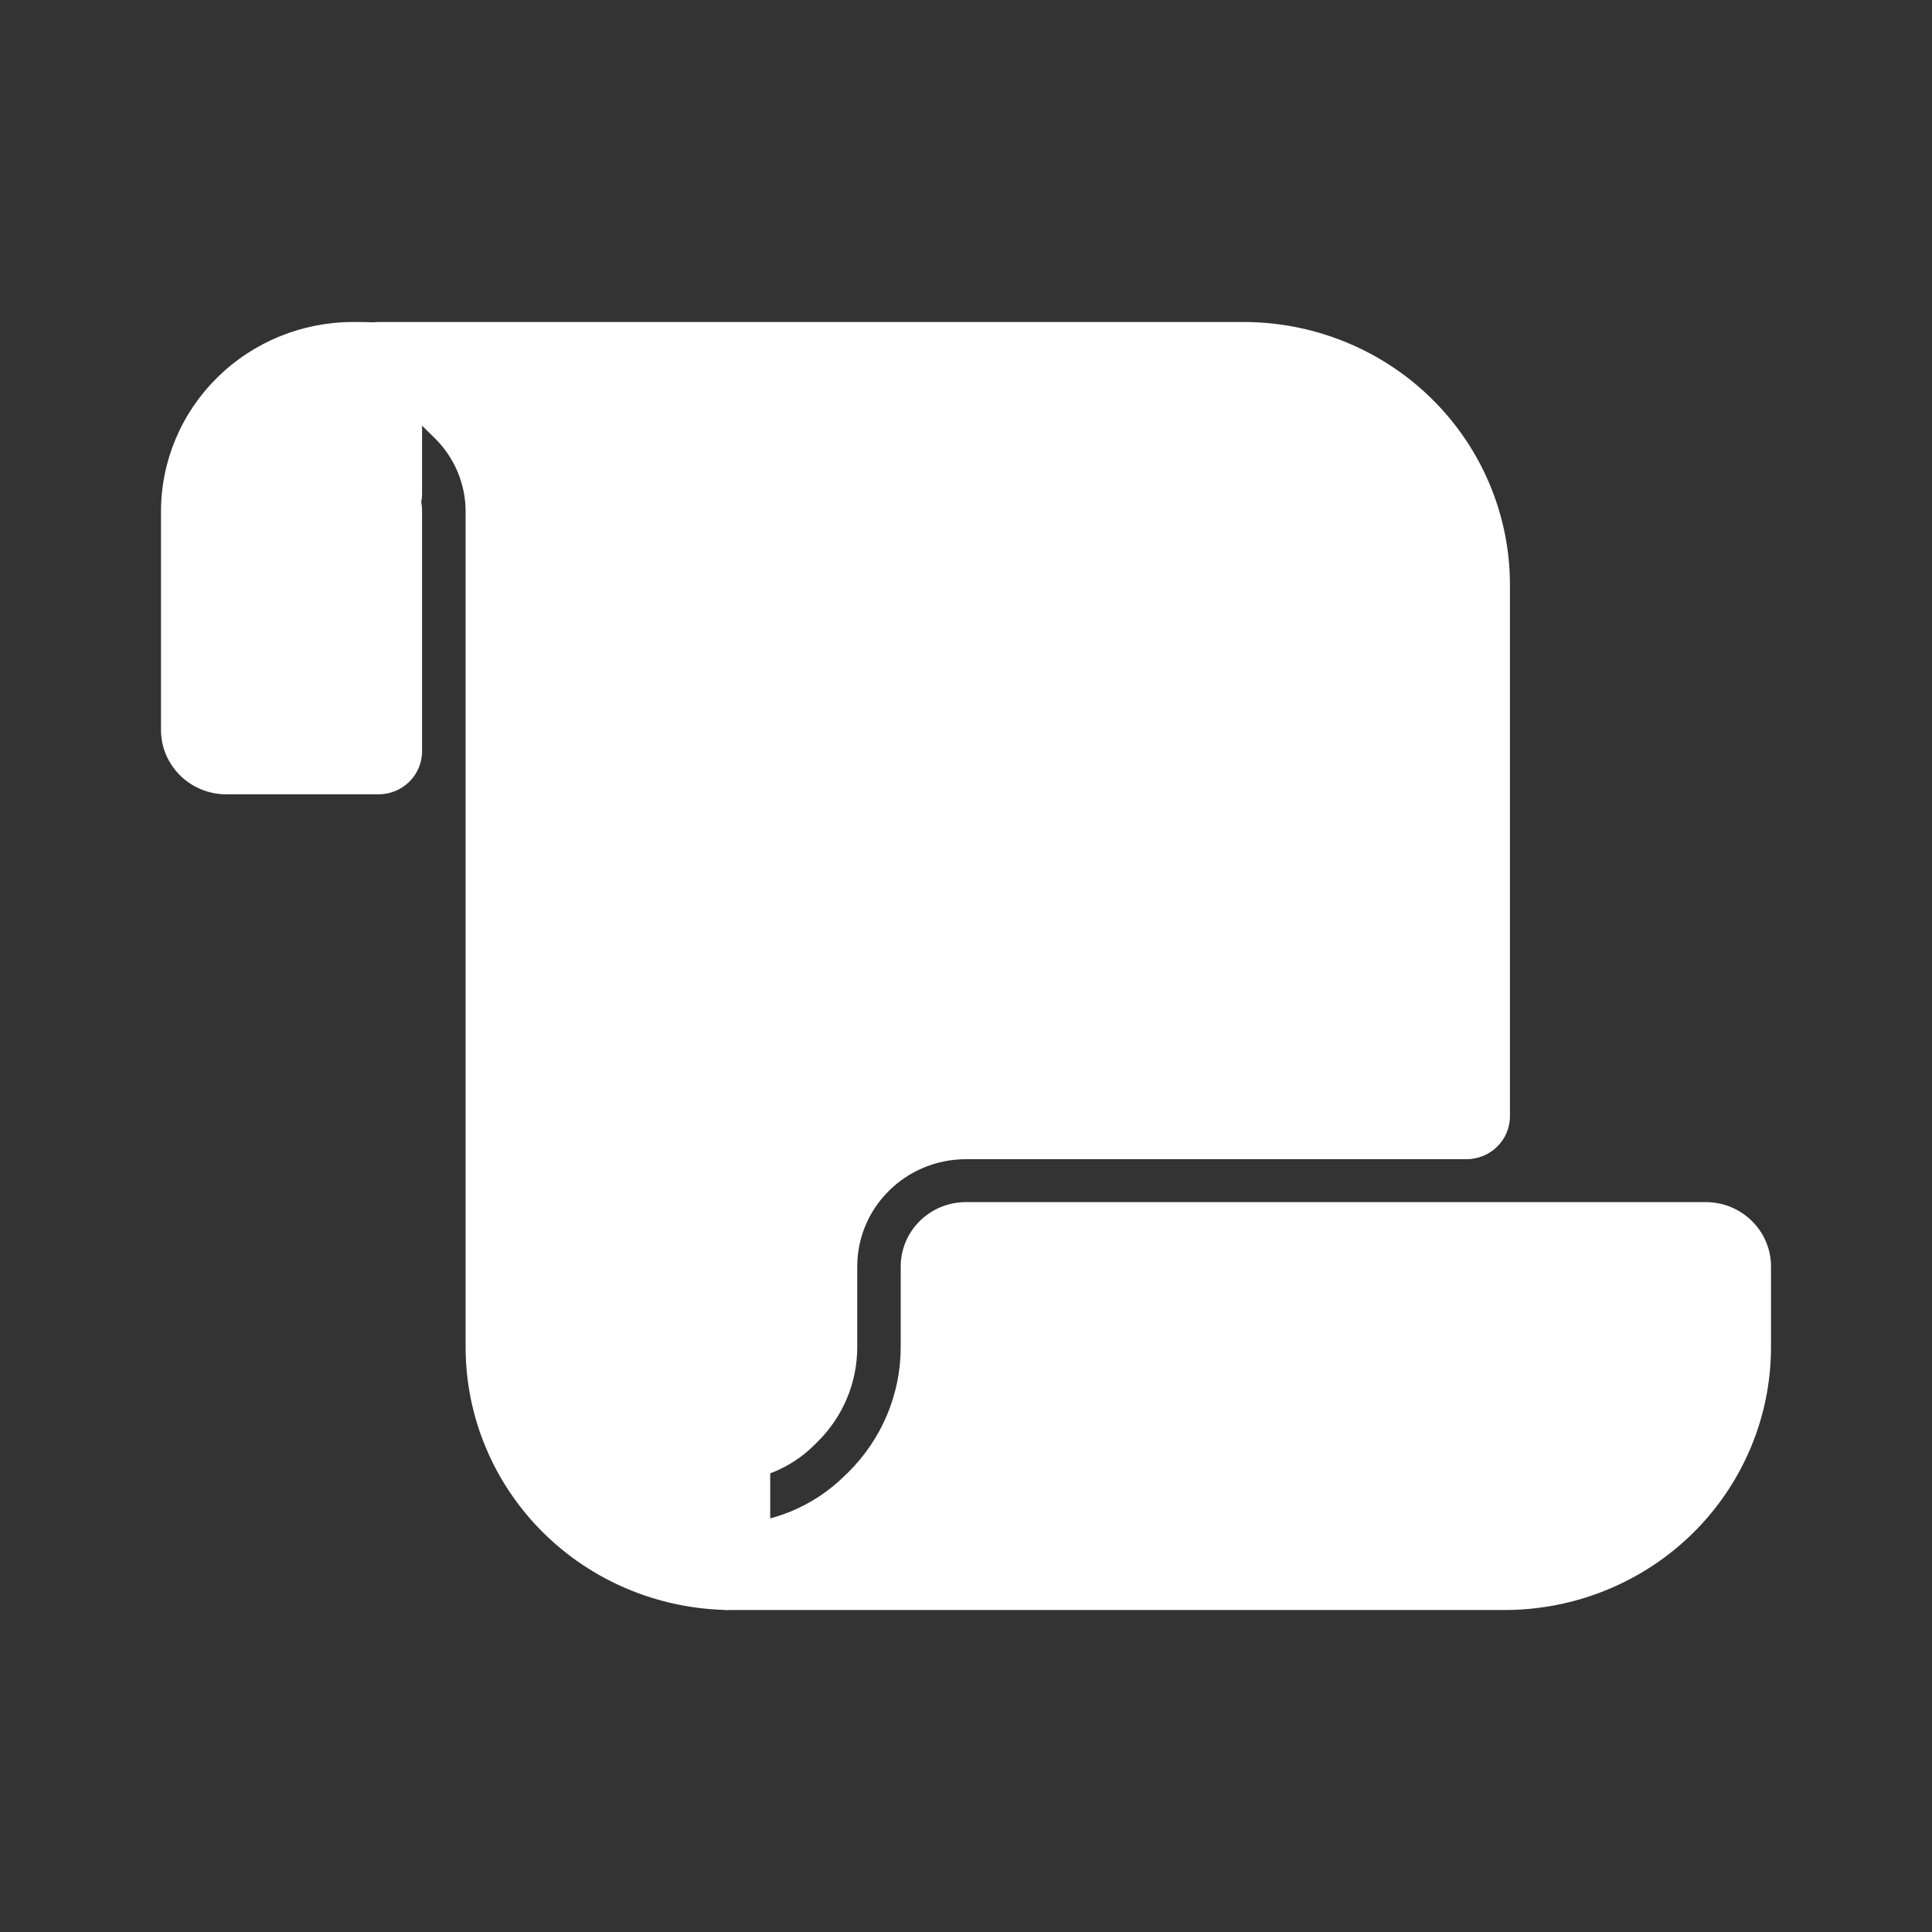
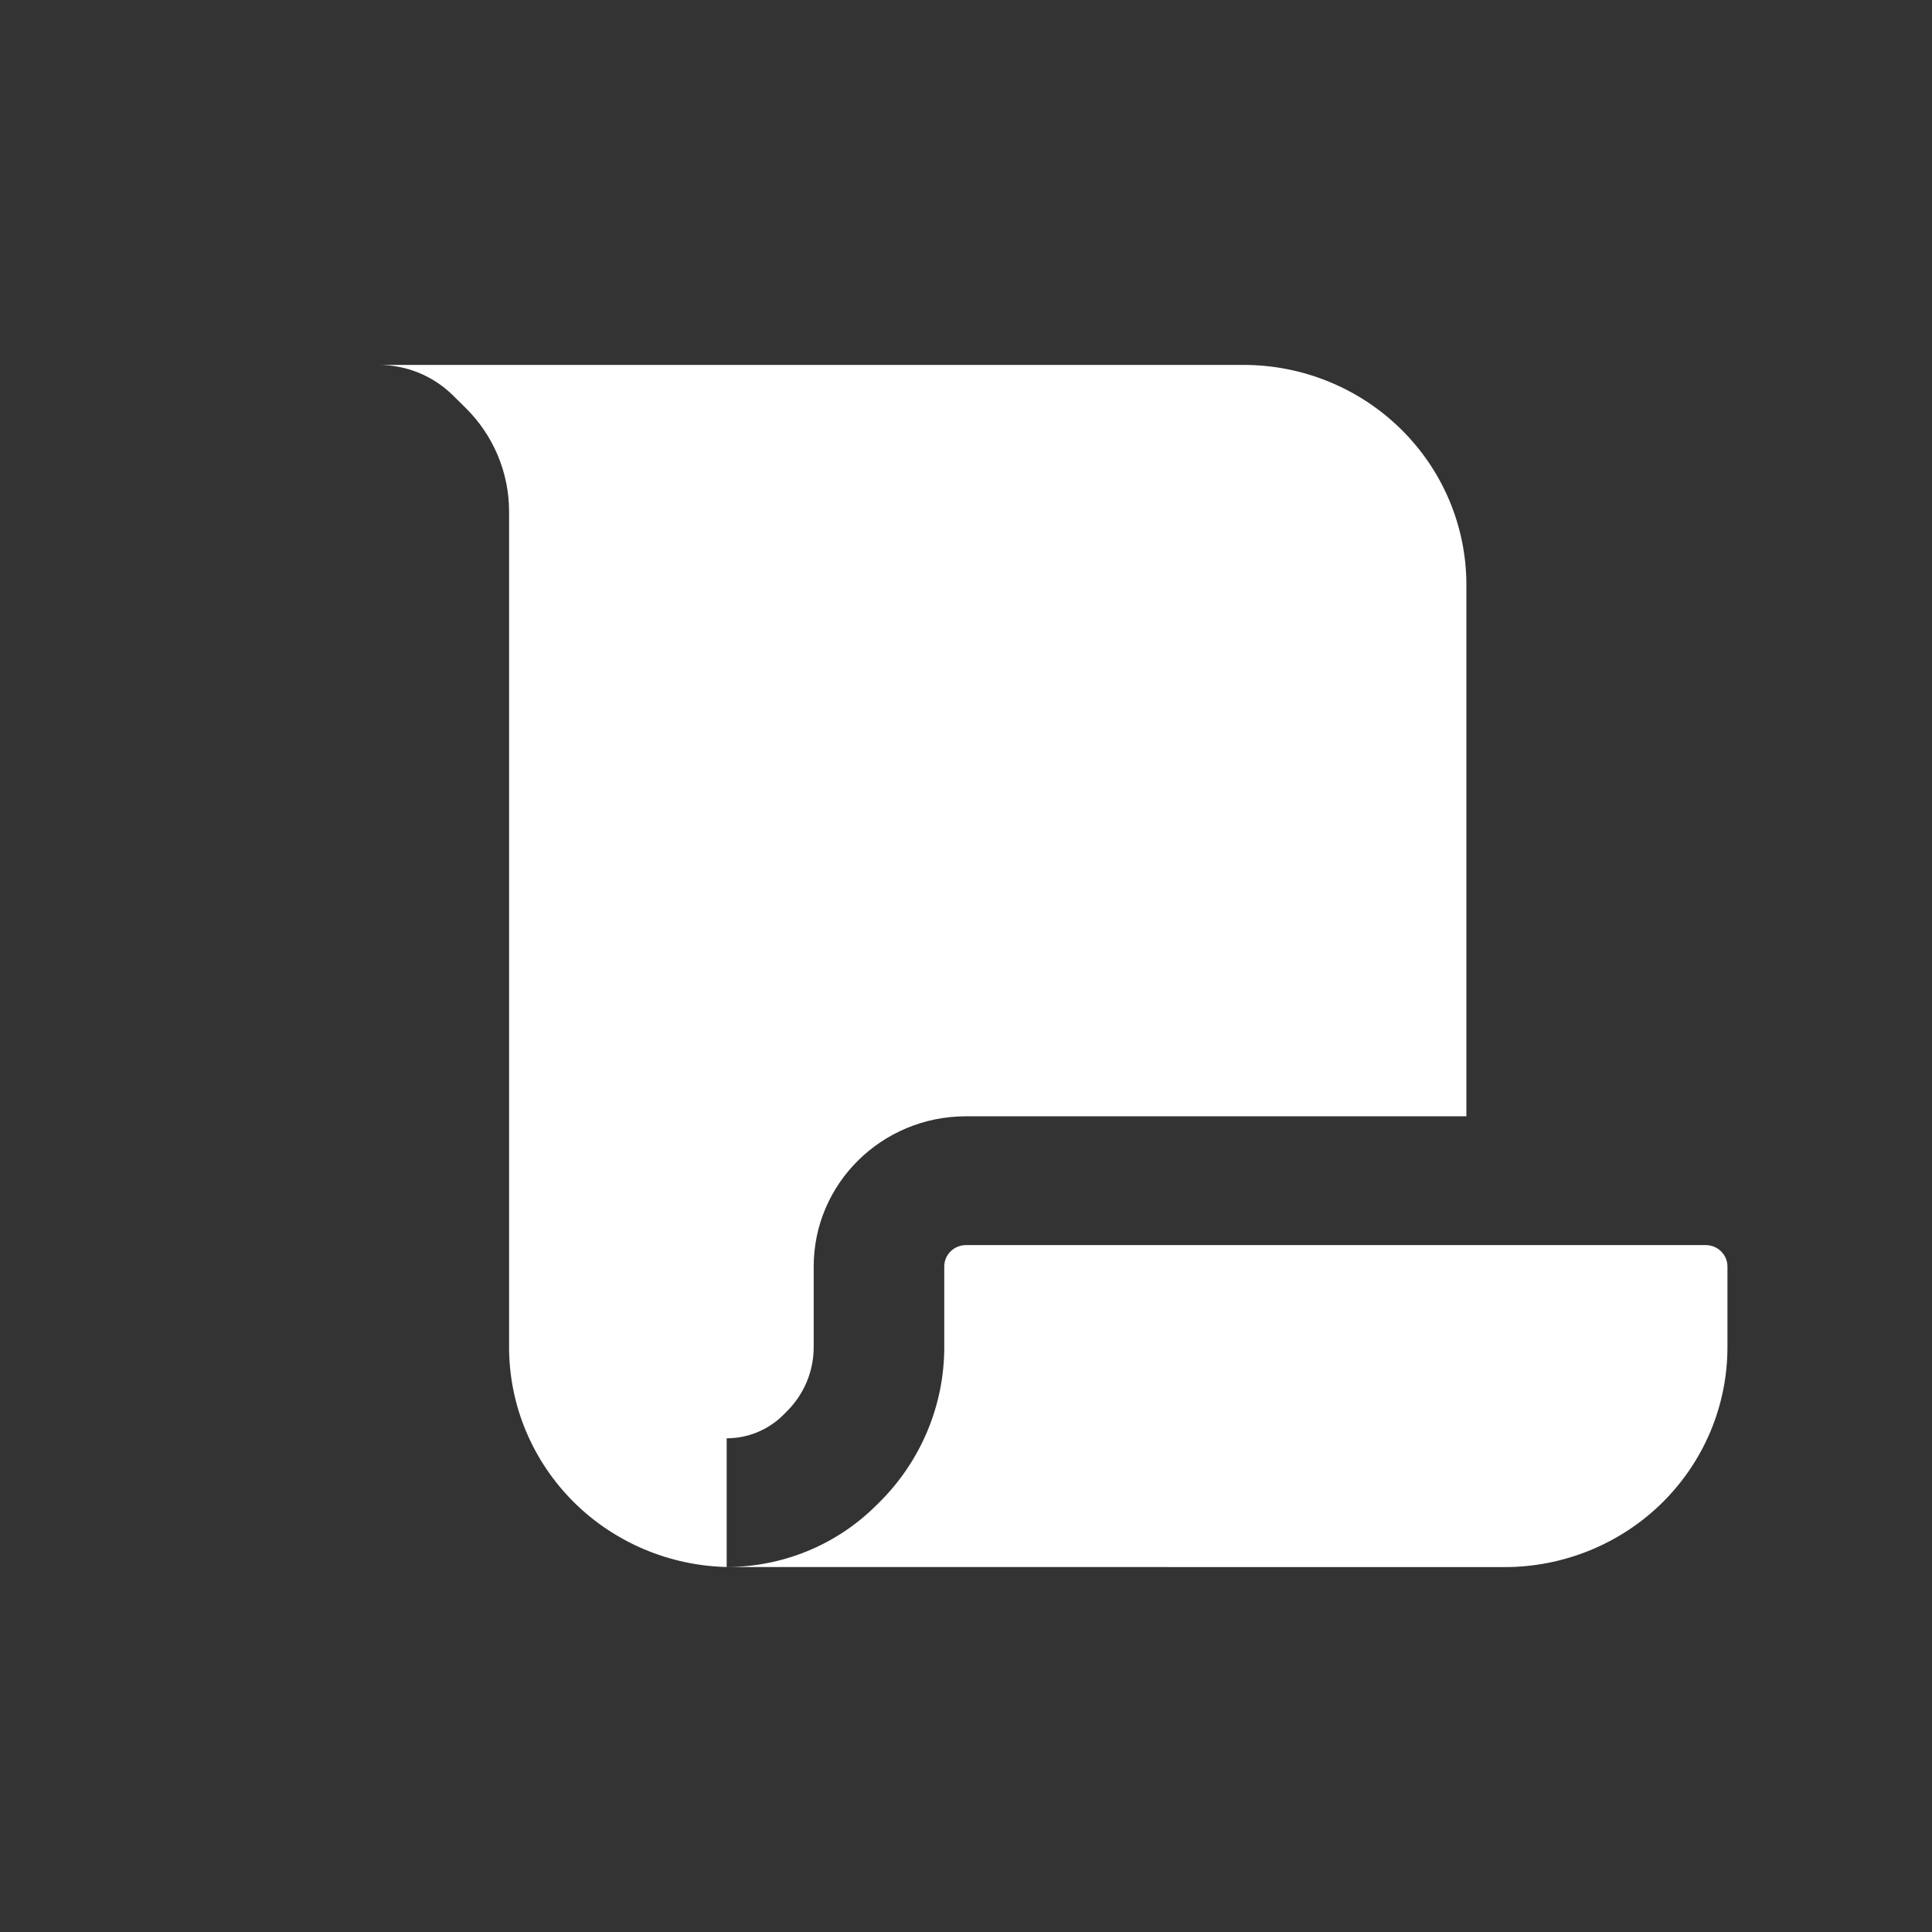
<svg xmlns="http://www.w3.org/2000/svg" width="24" height="24" viewBox="0 0 24 24" fill="none">
  <rect x="0" y="0" width="24" height="24" fill="#333333" stroke="none" />
  <path fill-rule="evenodd" clip-rule="evenodd" d="M5.784 5.067L5.625 4.91C5.381 4.669 5.049 4.533 4.703 4.533H15.448C16.182 4.533 16.886 4.821 17.405 5.333C17.925 5.846 18.216 6.54 18.216 7.265V13.867H12C10.955 13.867 10.108 14.702 10.108 15.733V16.735C10.108 17.035 9.987 17.323 9.772 17.535L9.726 17.581C9.541 17.764 9.289 17.867 9.027 17.867V19.466C8.317 19.449 7.639 19.164 7.135 18.667C6.616 18.154 6.324 17.46 6.324 16.735V6.354C6.324 5.871 6.13 5.408 5.784 5.067ZM18.216 17.067V17.867H13.199C13.27 17.606 13.317 17.338 13.338 17.067H18.216Z" fill="white" />
-   <path d="M4.703 4C4.404 4 4.162 4.239 4.162 4.533C4.162 4.828 4.404 5.067 4.703 5.067V4ZM18.216 13.867V14.4C18.515 14.4 18.757 14.161 18.757 13.867H18.216ZM9.027 17.867V17.333C8.728 17.333 8.486 17.572 8.486 17.867H9.027ZM9.027 19.466L9.014 19.999C9.16 20.003 9.301 19.948 9.405 19.848C9.509 19.747 9.568 19.61 9.568 19.466H9.027ZM18.216 17.867V18.4C18.515 18.4 18.757 18.161 18.757 17.867H18.216ZM18.216 17.067H18.757C18.757 16.772 18.515 16.533 18.216 16.533V17.067ZM13.199 17.867L12.677 17.727C12.633 17.888 12.667 18.059 12.77 18.191C12.872 18.323 13.031 18.4 13.199 18.4V17.867ZM13.338 17.067L13.338 16.533C13.056 16.533 12.821 16.748 12.8 17.026L13.338 17.067ZM5.243 5.288L5.402 5.444L6.166 4.69L6.008 4.533L5.243 5.288ZM4.703 5.067C4.905 5.067 5.1 5.146 5.243 5.288L6.008 4.533C5.662 4.192 5.192 4 4.703 4V5.067ZM15.448 4H4.703V5.067H15.448V4ZM17.788 4.956C17.167 4.344 16.326 4 15.448 4V5.067C16.039 5.067 16.605 5.298 17.023 5.71L17.788 4.956ZM18.757 7.265C18.757 6.399 18.408 5.568 17.788 4.956L17.023 5.71C17.441 6.123 17.676 6.682 17.676 7.265H18.757ZM18.757 13.867V7.265H17.676V13.867H18.757ZM18.216 13.333H12V14.4H18.216V13.333ZM12 13.333C10.657 13.333 9.568 14.408 9.568 15.733H10.649C10.649 14.997 11.254 14.4 12 14.4V13.333ZM9.568 15.733V16.735H10.649V15.733H9.568ZM9.568 16.735C9.568 16.894 9.504 17.046 9.39 17.158L10.155 17.912C10.471 17.6 10.649 17.177 10.649 16.735H9.568ZM9.39 17.158L9.344 17.204L10.108 17.958L10.155 17.912L9.39 17.158ZM9.344 17.204C9.26 17.287 9.146 17.333 9.027 17.333V18.4C9.433 18.4 9.821 18.241 10.108 17.958L9.344 17.204ZM8.486 17.867V19.466H9.568V17.867H8.486ZM6.753 19.044C7.355 19.638 8.165 19.979 9.014 19.999L9.04 18.933C8.468 18.919 7.923 18.689 7.517 18.29L6.753 19.044ZM5.784 16.735C5.784 17.601 6.132 18.431 6.753 19.044L7.517 18.29C7.1 17.877 6.865 17.318 6.865 16.735H5.784ZM5.784 6.354V16.735H6.865V6.354H5.784ZM5.402 5.444C5.646 5.685 5.784 6.013 5.784 6.354H6.865C6.865 5.73 6.613 5.131 6.166 4.69L5.402 5.444ZM18.757 17.867V17.067H17.676V17.867H18.757ZM18.216 17.333H13.199V18.4H18.216V17.333ZM13.721 18.006C13.801 17.713 13.854 17.413 13.877 17.107L12.8 17.026C12.781 17.264 12.74 17.499 12.677 17.727L13.721 18.006ZM13.338 17.6H18.216V16.533H13.338V17.6Z" fill="white" />
  <path d="M10.873 18.712L10.919 18.667C11.438 18.154 11.73 17.46 11.73 16.735V15.733C11.73 15.586 11.851 15.467 12 15.467H21.189C21.338 15.467 21.459 15.586 21.459 15.733V16.735C21.459 17.46 21.168 18.154 20.649 18.667C20.13 19.179 19.425 19.467 18.691 19.467L9.027 19.466C9.719 19.466 10.383 19.195 10.873 18.712Z" fill="white" />
-   <path fill-rule="evenodd" clip-rule="evenodd" d="M12.27 16V16.735C12.27 17.55 11.961 18.334 11.408 18.933H18.691C19.282 18.933 19.849 18.702 20.266 18.29C20.684 17.877 20.919 17.318 20.919 16.735V16H12.27ZM9.027 20H18.691C19.569 20 20.41 19.656 21.031 19.044C21.651 18.431 22 17.601 22 16.735V15.733C22 15.291 21.637 14.933 21.189 14.933H12C11.552 14.933 11.189 15.291 11.189 15.733V16.735C11.189 17.318 10.954 17.877 10.537 18.29L10.49 18.335C10.102 18.718 9.576 18.933 9.027 18.933C8.728 18.933 8.486 19.171 8.486 19.466C8.486 19.76 8.728 20 9.027 20Z" fill="white" />
-   <path fill-rule="evenodd" clip-rule="evenodd" d="M4.479 6.042C4.538 6.1 4.619 6.133 4.703 6.133V4.547C4.629 4.538 4.554 4.533 4.479 4.533H4.386C3.897 4.533 3.427 4.725 3.081 5.067C2.735 5.408 2.541 5.871 2.541 6.354V9.067C2.541 9.214 2.662 9.333 2.811 9.333H4.703V6.354C4.703 6.296 4.679 6.239 4.637 6.198L4.479 6.042Z" fill="white" />
-   <path d="M4.703 6.133L4.703 6.667C5.001 6.667 5.243 6.428 5.243 6.133L4.703 6.133ZM4.861 5.665C4.65 5.456 4.308 5.456 4.097 5.665C3.885 5.873 3.885 6.211 4.097 6.419L4.861 5.665ZM4.703 4.547L5.243 4.547C5.243 4.277 5.039 4.05 4.768 4.017L4.703 4.547ZM4.703 9.333L4.703 9.867C5.001 9.867 5.243 9.628 5.243 9.333L4.703 9.333ZM4.703 5.6C4.762 5.6 4.819 5.623 4.861 5.665L4.097 6.419C4.257 6.578 4.475 6.667 4.703 6.667V5.6ZM4.162 5.821V6.133H5.243V5.821H4.162ZM4.162 4.547V5.821H5.243V4.547H4.162ZM4.479 5.067C4.532 5.067 4.585 5.07 4.637 5.076L4.768 4.017C4.673 4.006 4.576 4 4.479 4V5.067ZM4.386 5.067H4.479V4H4.386V5.067ZM3.463 5.444C3.708 5.202 4.04 5.067 4.386 5.067V4C3.753 4 3.146 4.248 2.699 4.69L3.463 5.444ZM3.081 6.354C3.081 6.013 3.219 5.685 3.463 5.444L2.699 4.69C2.251 5.131 2 5.73 2 6.354H3.081ZM3.081 9.067V6.354H2V9.067H3.081ZM2.811 8.8C2.96 8.8 3.081 8.919 3.081 9.067H2C2 9.509 2.363 9.867 2.811 9.867V8.8ZM4.703 8.8H2.811V9.867H4.703V8.8ZM4.162 6.354V9.333H5.243V6.354H4.162ZM4.255 6.575C4.196 6.517 4.162 6.437 4.162 6.354H5.243C5.243 6.154 5.163 5.962 5.019 5.821L4.255 6.575ZM4.097 6.419L4.255 6.575L5.019 5.821L4.861 5.665L4.097 6.419Z" fill="white" />
</svg>